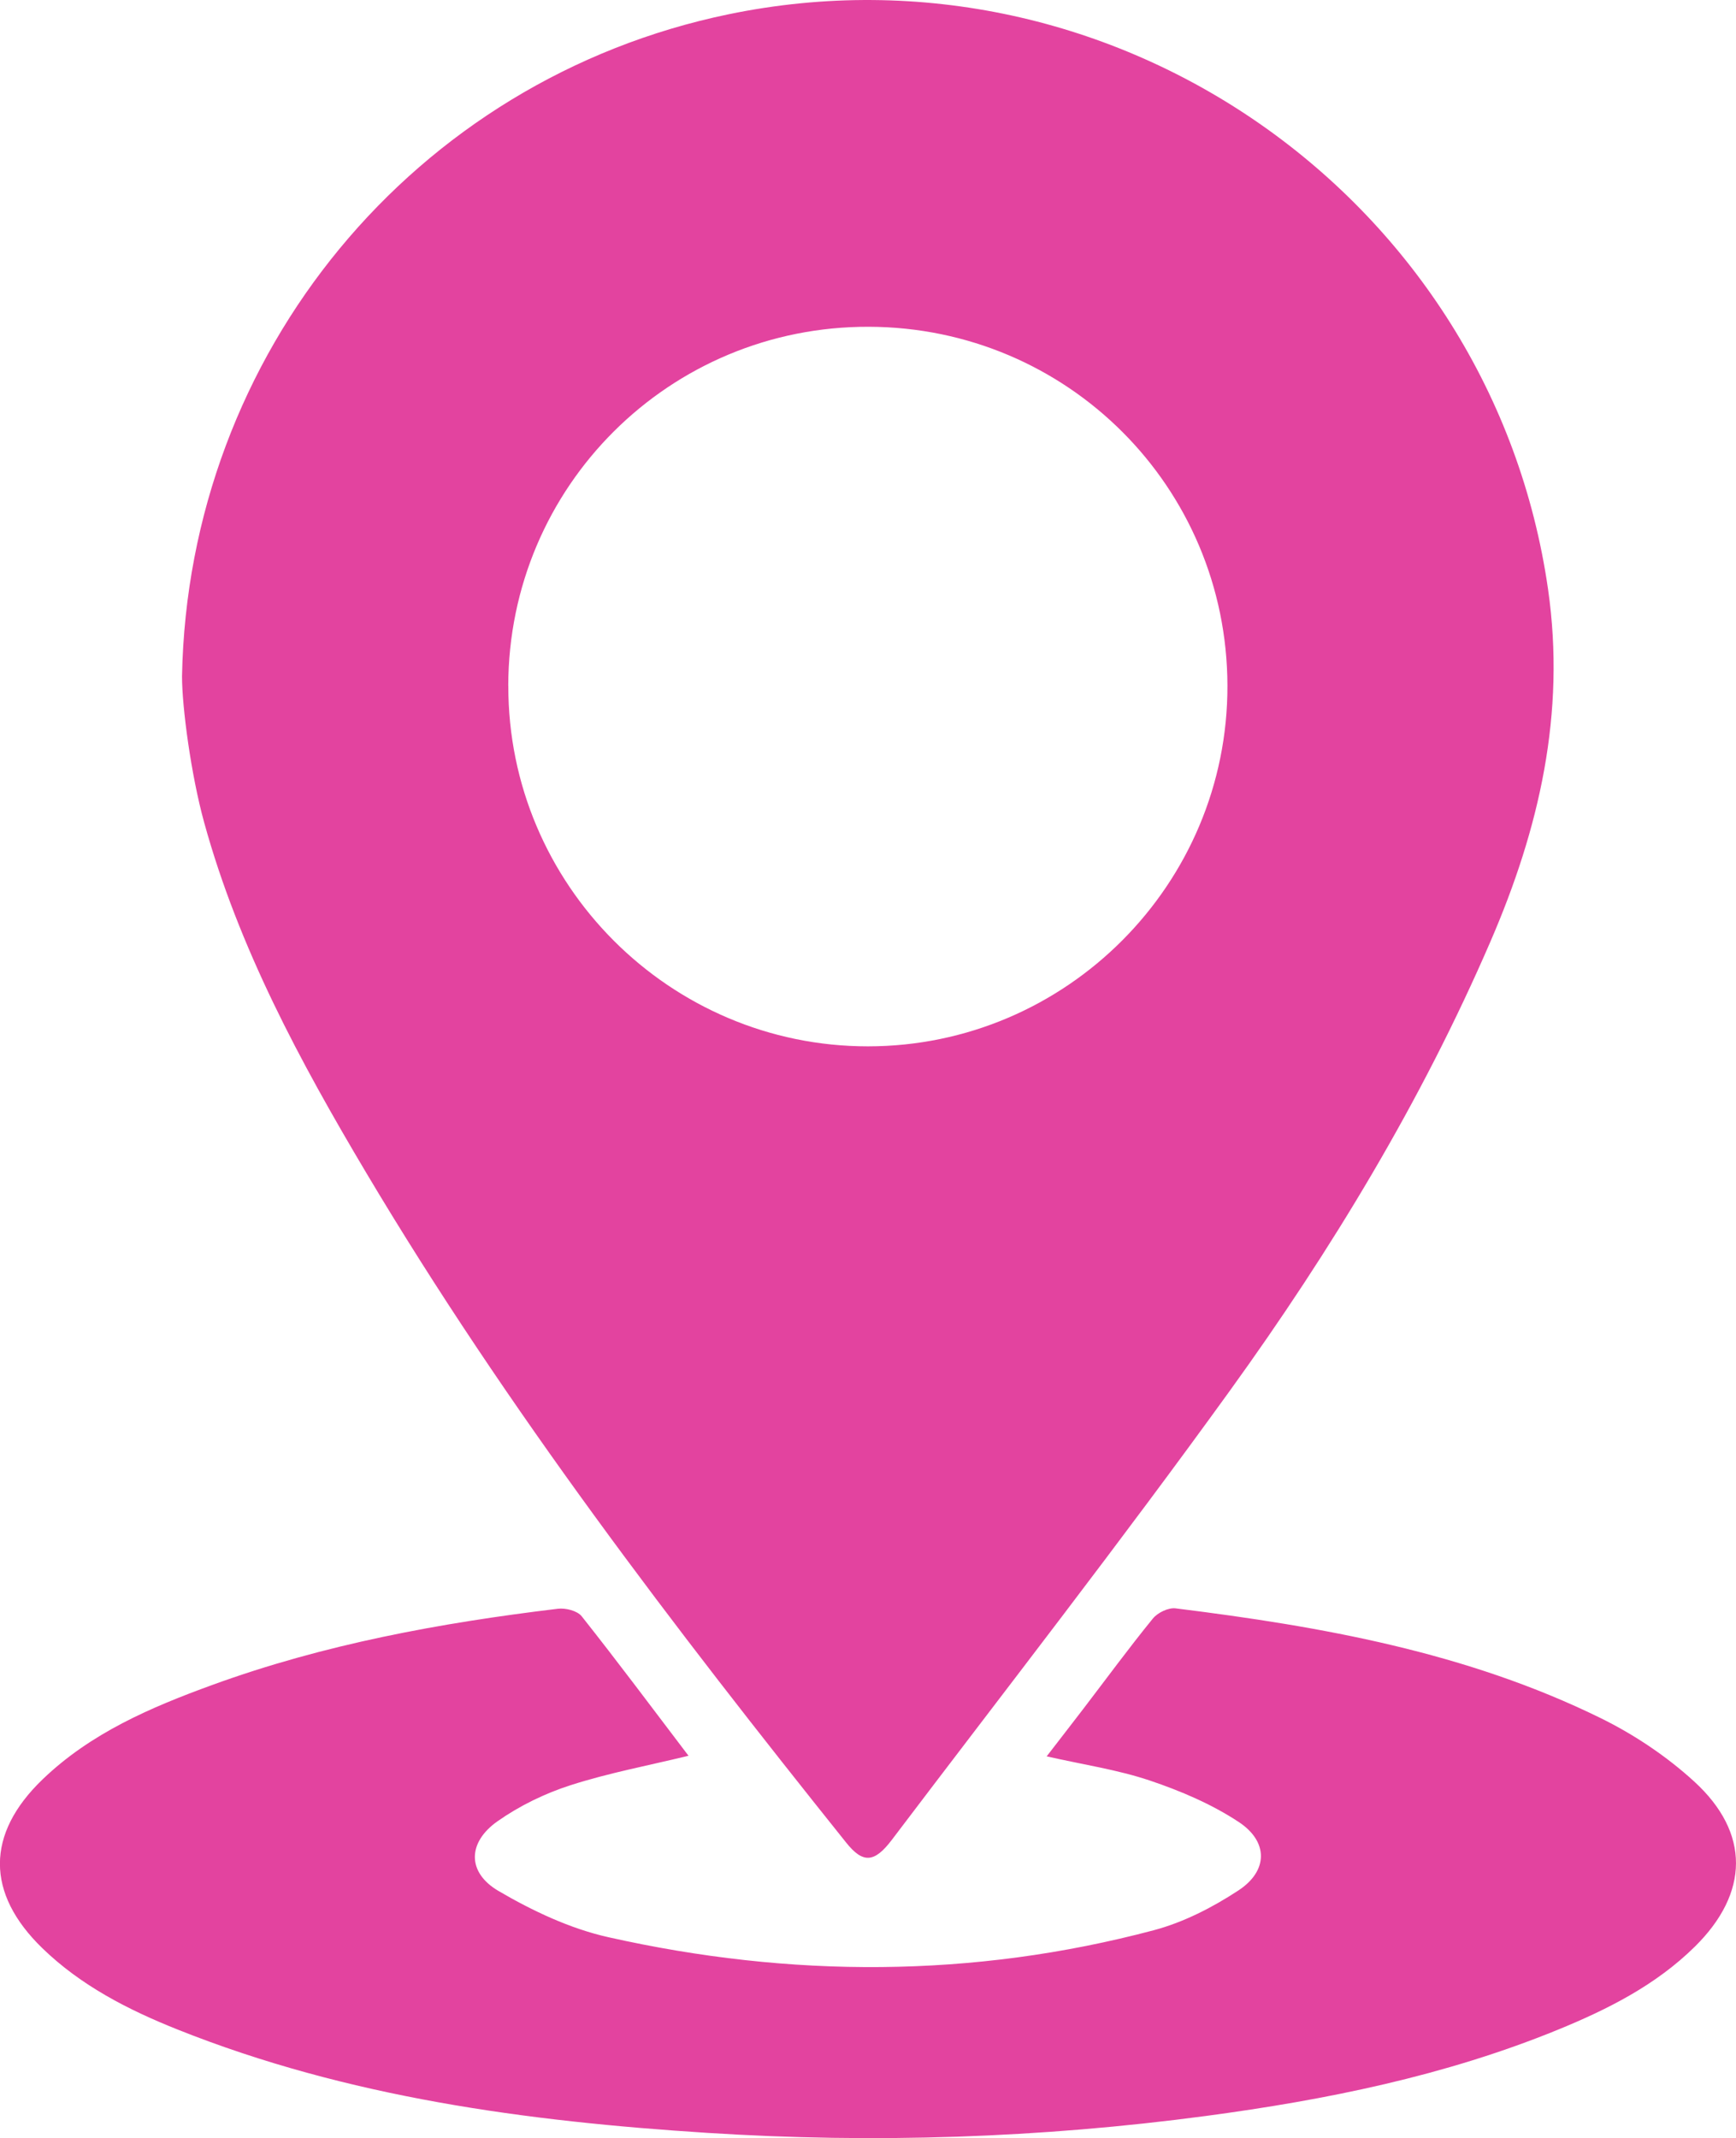
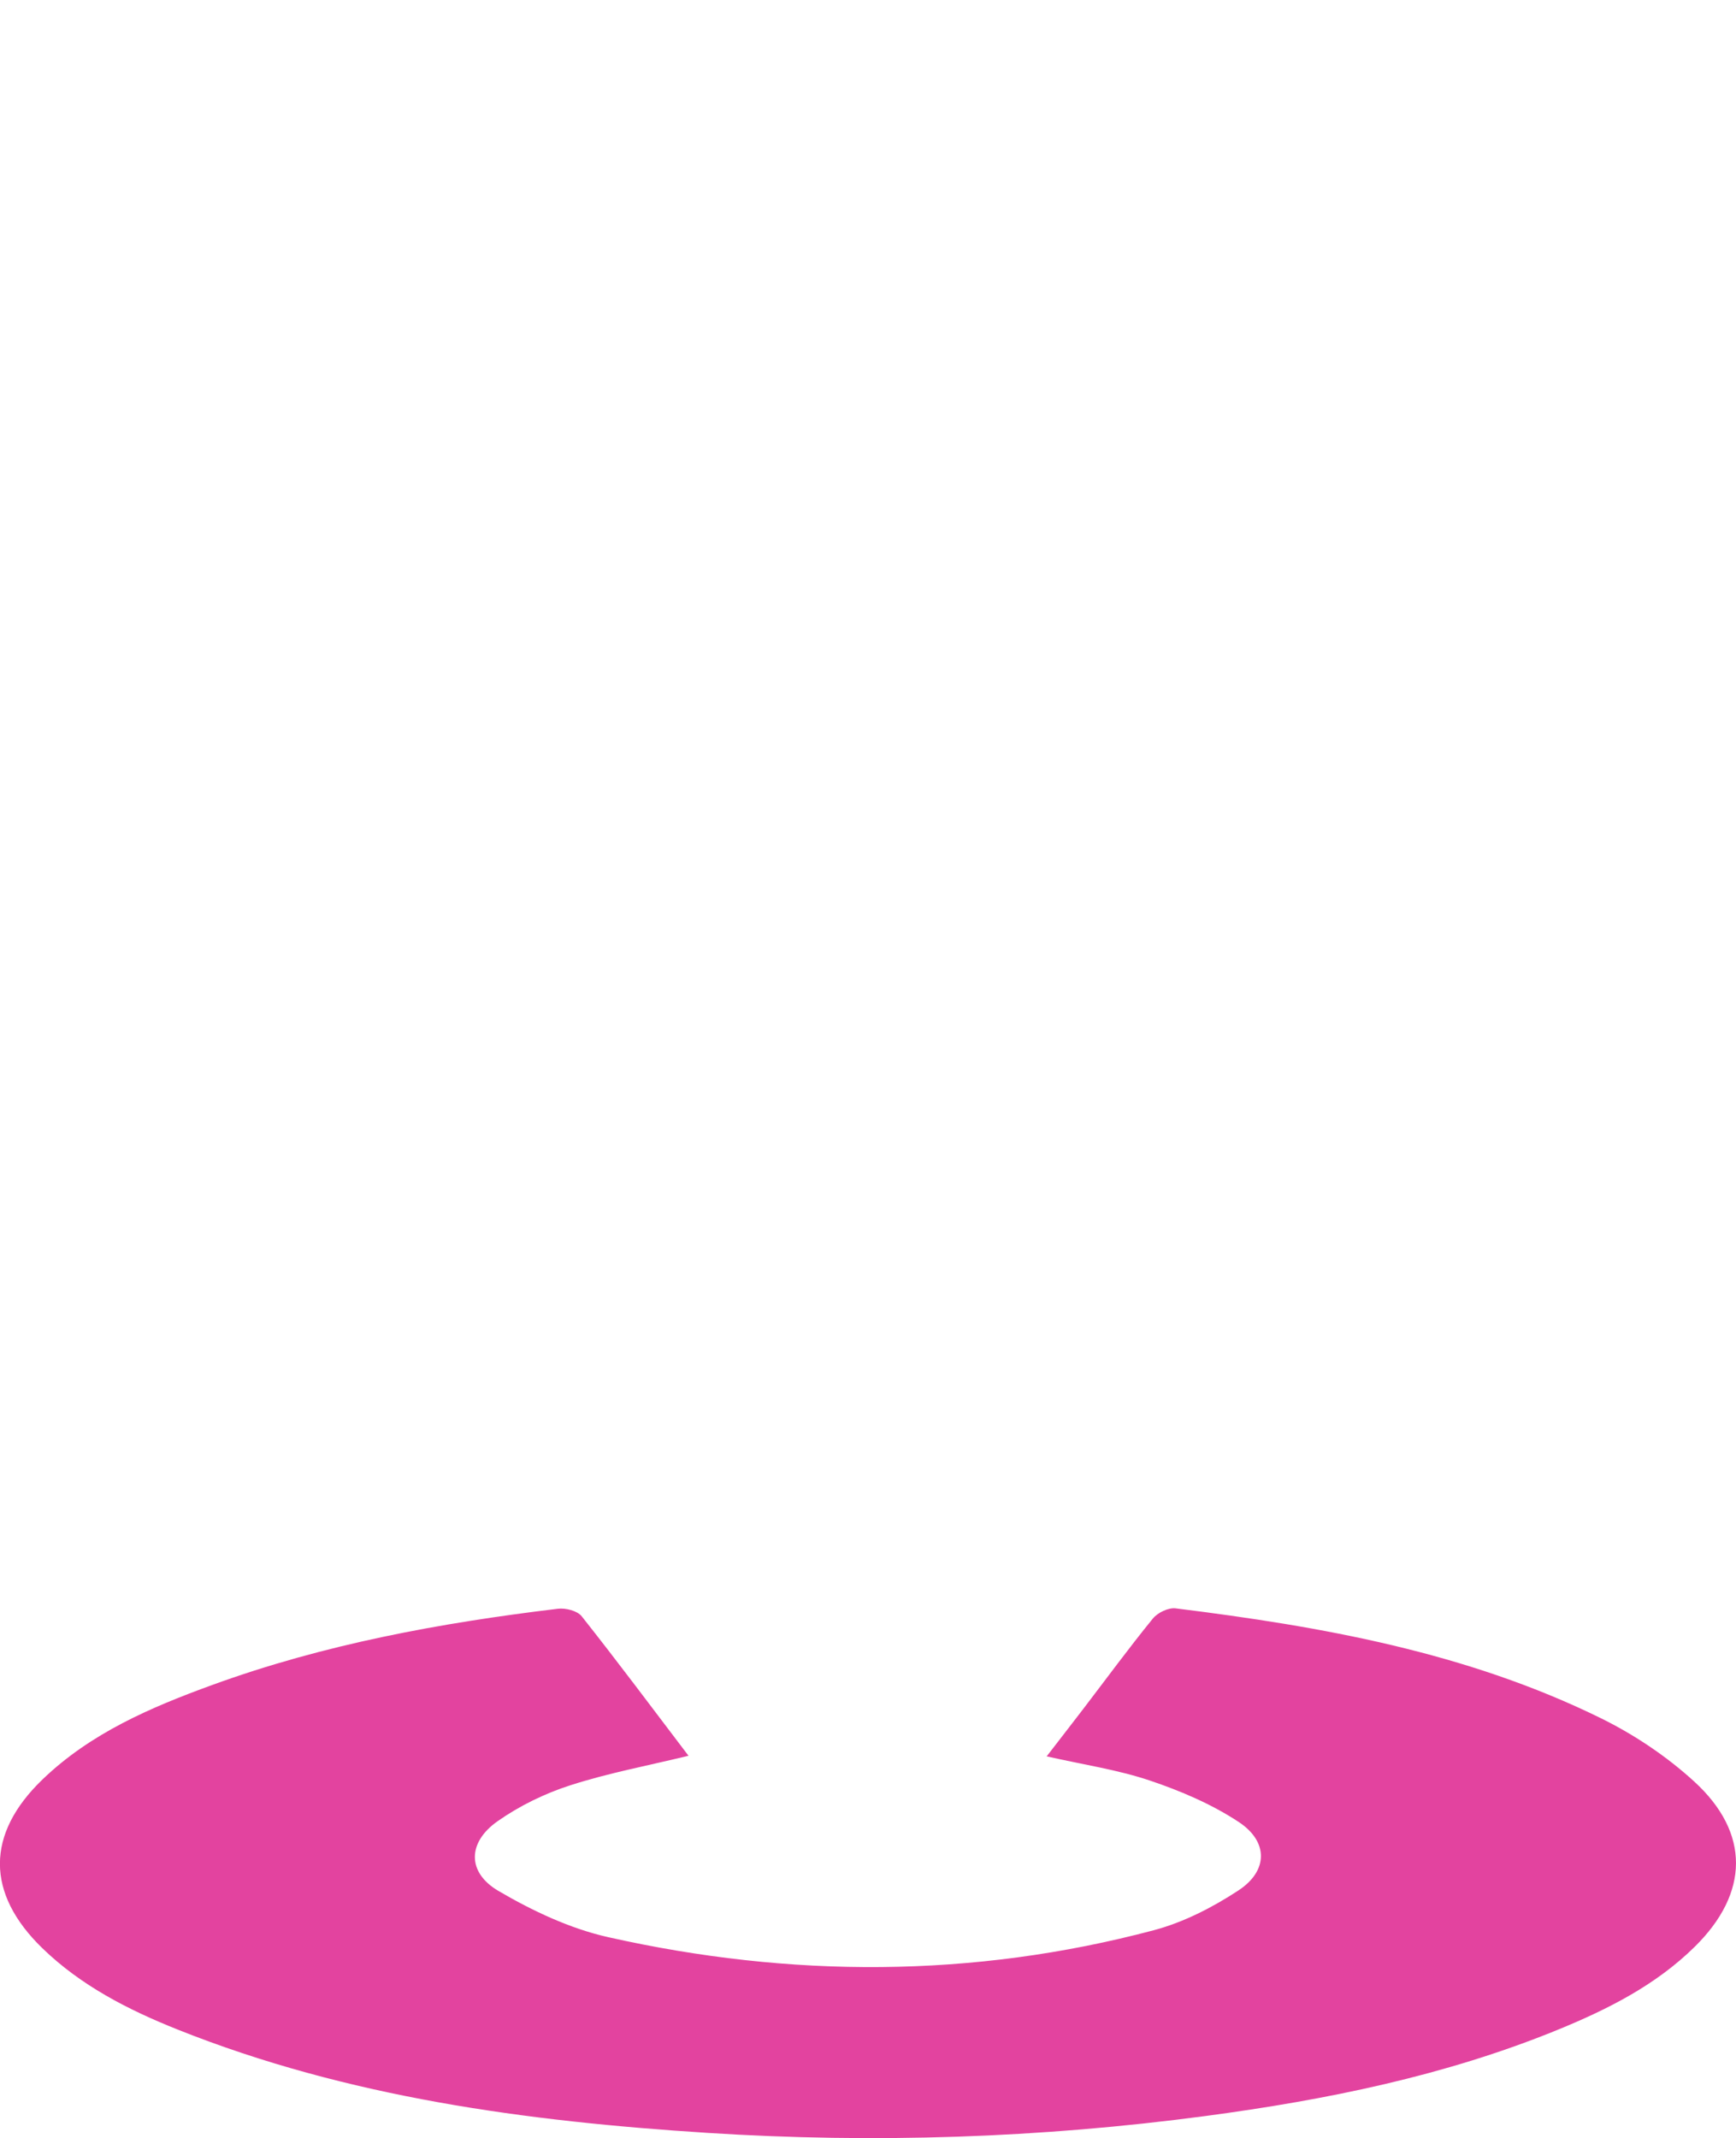
<svg xmlns="http://www.w3.org/2000/svg" id="_Слой_2" data-name="Слой 2" viewBox="0 0 279.26 343.85">
  <defs>
    <style> .cls-1 { fill: #e3439f; } </style>
  </defs>
  <g id="_Слой_1-2" data-name="Слой 1">
    <g>
-       <path class="cls-1" d="m29.28,108.76C30.26,56.81,66.63,12.77,117.18,2.3c62.22-12.88,122.86,29.78,131.85,92.49,2.86,19.95-1.43,38.49-9.25,56.58-11.13,25.76-25.6,49.65-41.96,72.31-17.63,24.41-36.16,48.18-54.35,72.19-2.84,3.75-4.67,3.81-7.37.43-27.64-34.53-54.52-69.61-77.19-107.7-10.63-17.87-20.51-36.16-26.07-56.34-2.1-7.61-3.56-18.5-3.56-23.5Zm52.49,1.52c-.06,31.94,25.96,58,57.86,57.99,31.92-.02,57.9-26.09,57.82-58.03-.08-31.92-25.76-57.6-57.69-57.69-32.05-.09-57.94,25.68-58,57.73Z" />
      <path class="cls-1" d="m110.78,282.35c-6.55,1.59-12.91,2.78-19.03,4.75-4.11,1.32-8.17,3.3-11.69,5.77-4.87,3.41-4.96,8.24.12,11.22,5.48,3.21,11.51,6.06,17.67,7.44,29.27,6.57,58.62,6.61,87.72-1.11,4.8-1.27,9.48-3.67,13.65-6.41,4.79-3.14,4.84-7.85.04-11.01-4.35-2.87-9.33-4.99-14.29-6.66-5.21-1.75-10.74-2.56-16.6-3.89,2.02-2.62,3.96-5.11,5.88-7.62,3.72-4.86,7.34-9.8,11.2-14.54.77-.95,2.51-1.79,3.67-1.64,23.53,2.92,46.81,7.07,68.33,17.63,5.42,2.66,10.65,6.16,15.09,10.22,9.04,8.27,8.83,17.93.12,26.53-6.28,6.2-14.01,10.09-22.05,13.38-18.18,7.43-37.26,11.28-56.63,13.87-26.63,3.55-53.38,4.43-80.18,2.72-29.1-1.86-57.87-5.71-85.21-16.61-7.95-3.17-15.57-7.06-21.81-13.12-9.06-8.81-9.07-18.32.05-27.1,7.75-7.46,17.41-11.6,27.31-15.2,17.98-6.55,36.68-9.98,55.61-12.26,1.24-.15,3.13.33,3.83,1.22,5.8,7.32,11.38,14.8,17.18,22.43Z" />
    </g>
  </g>
</svg>